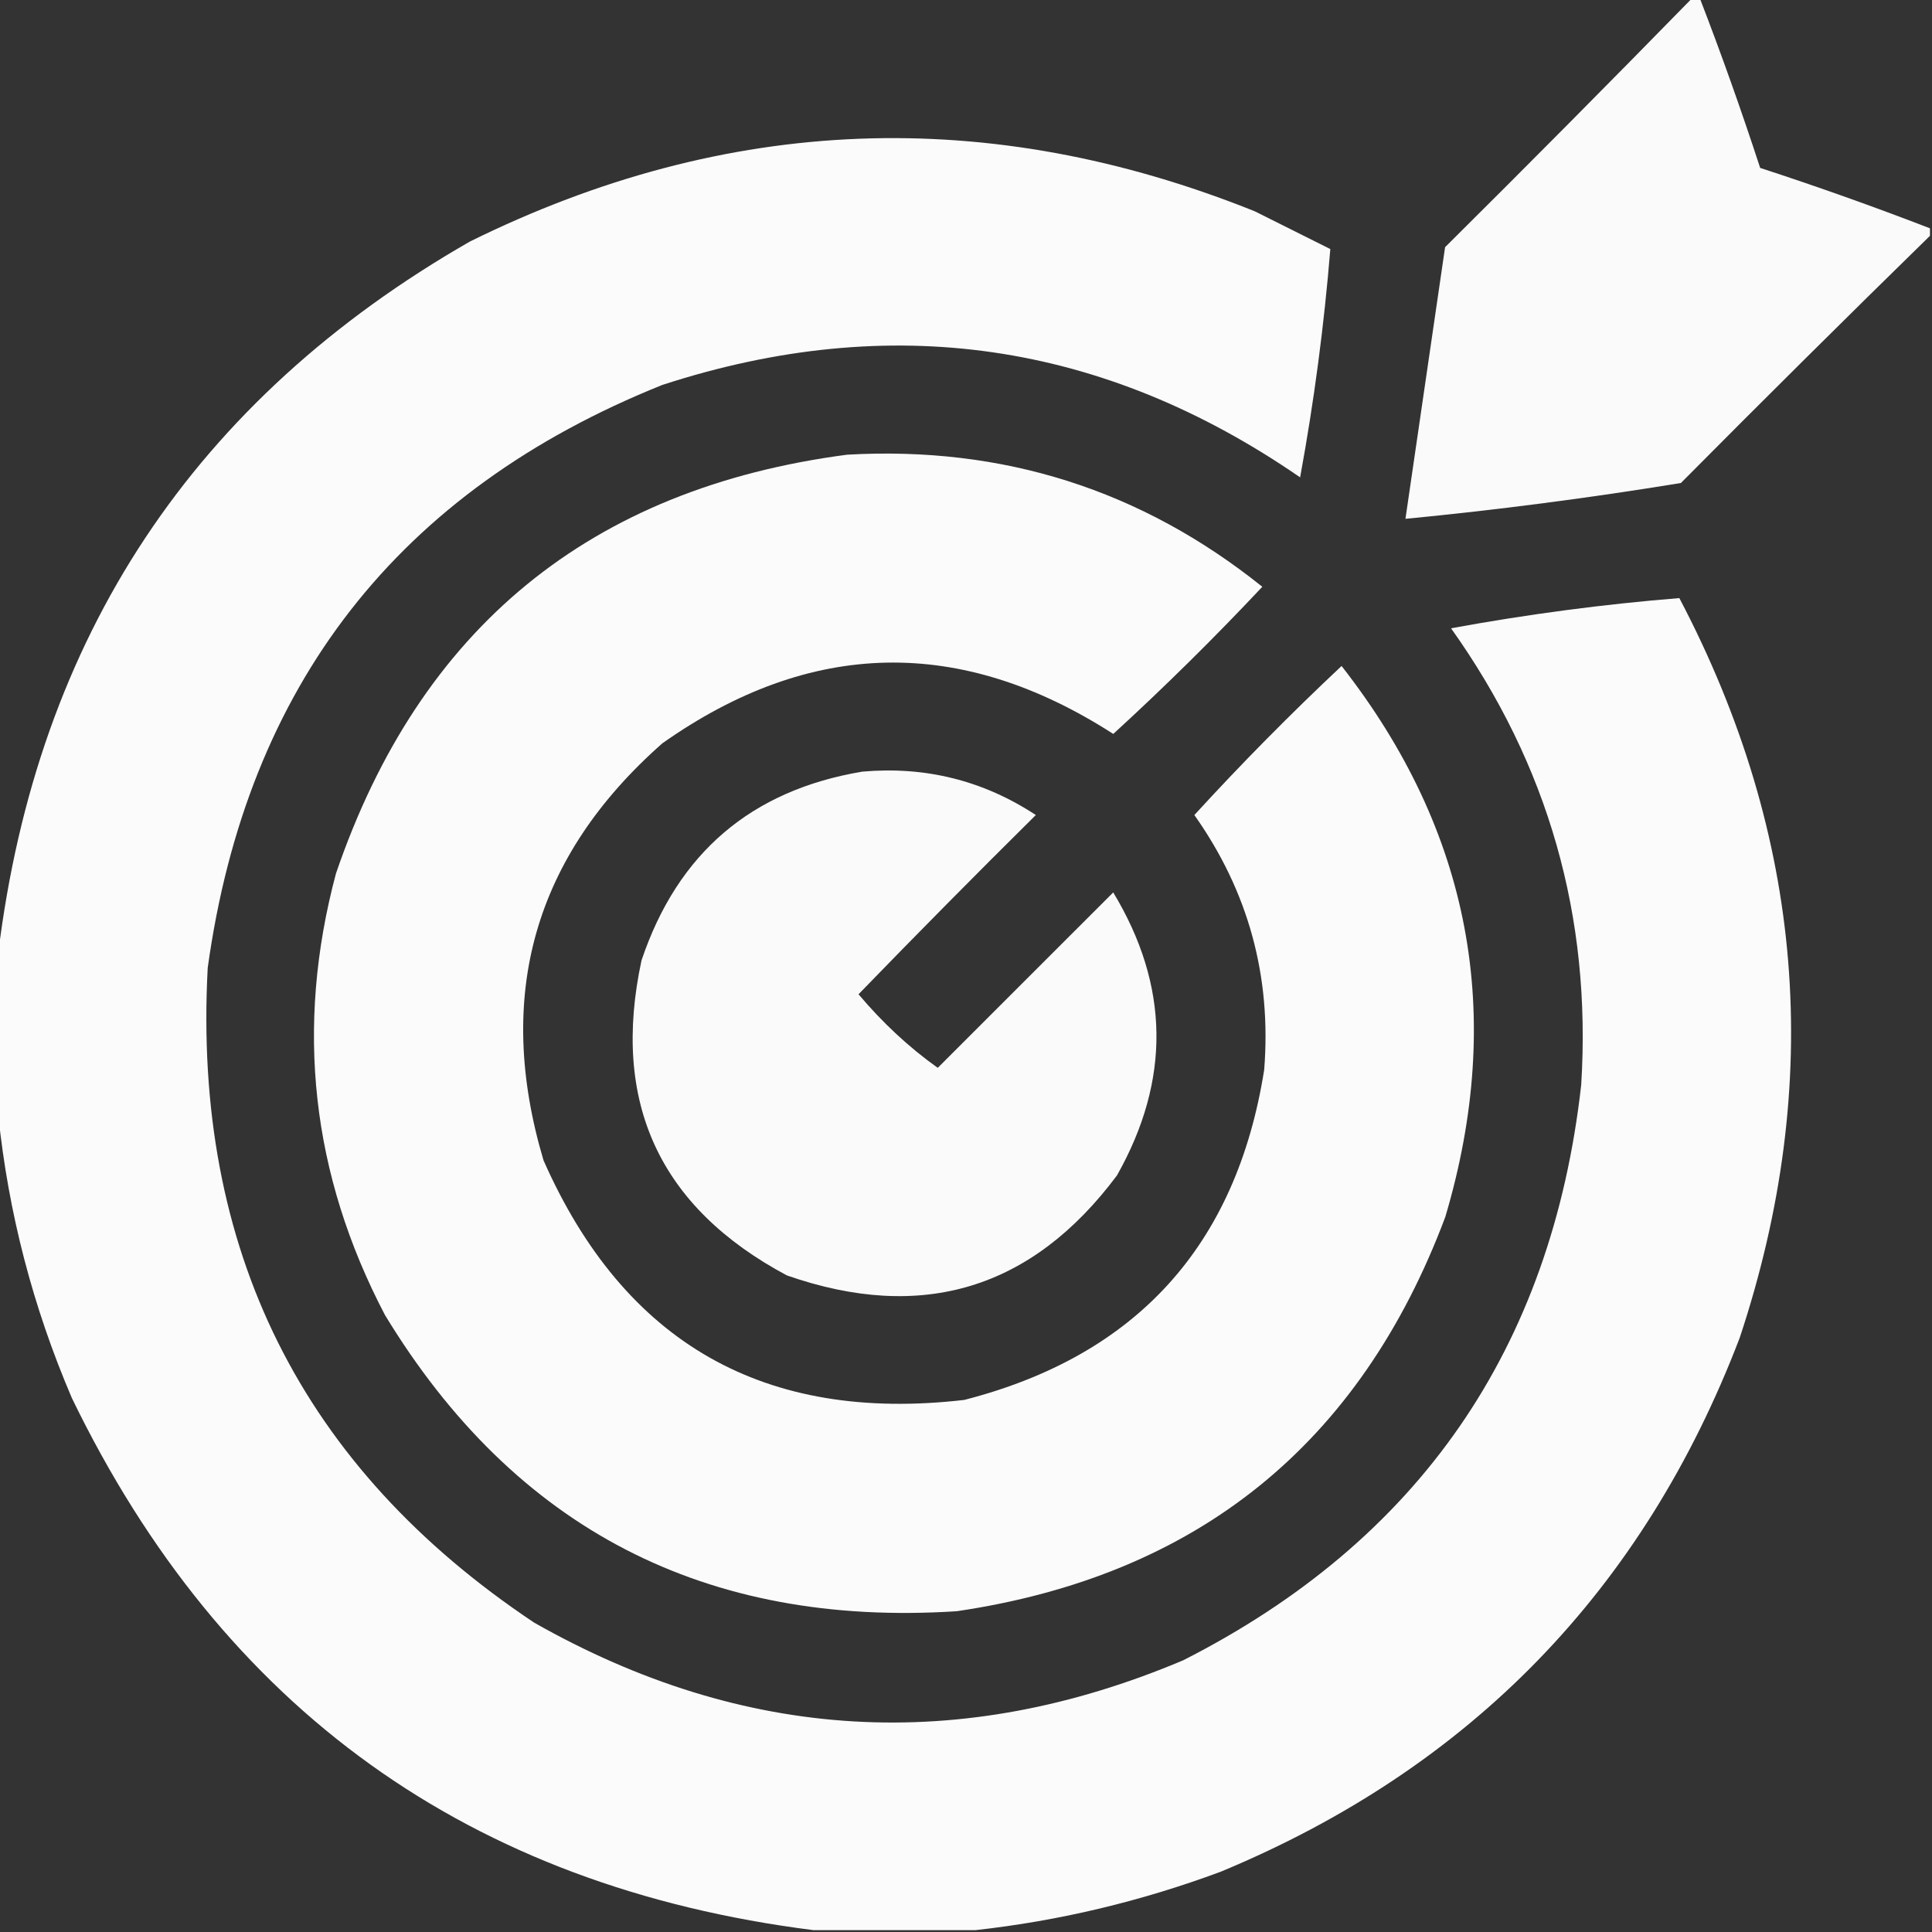
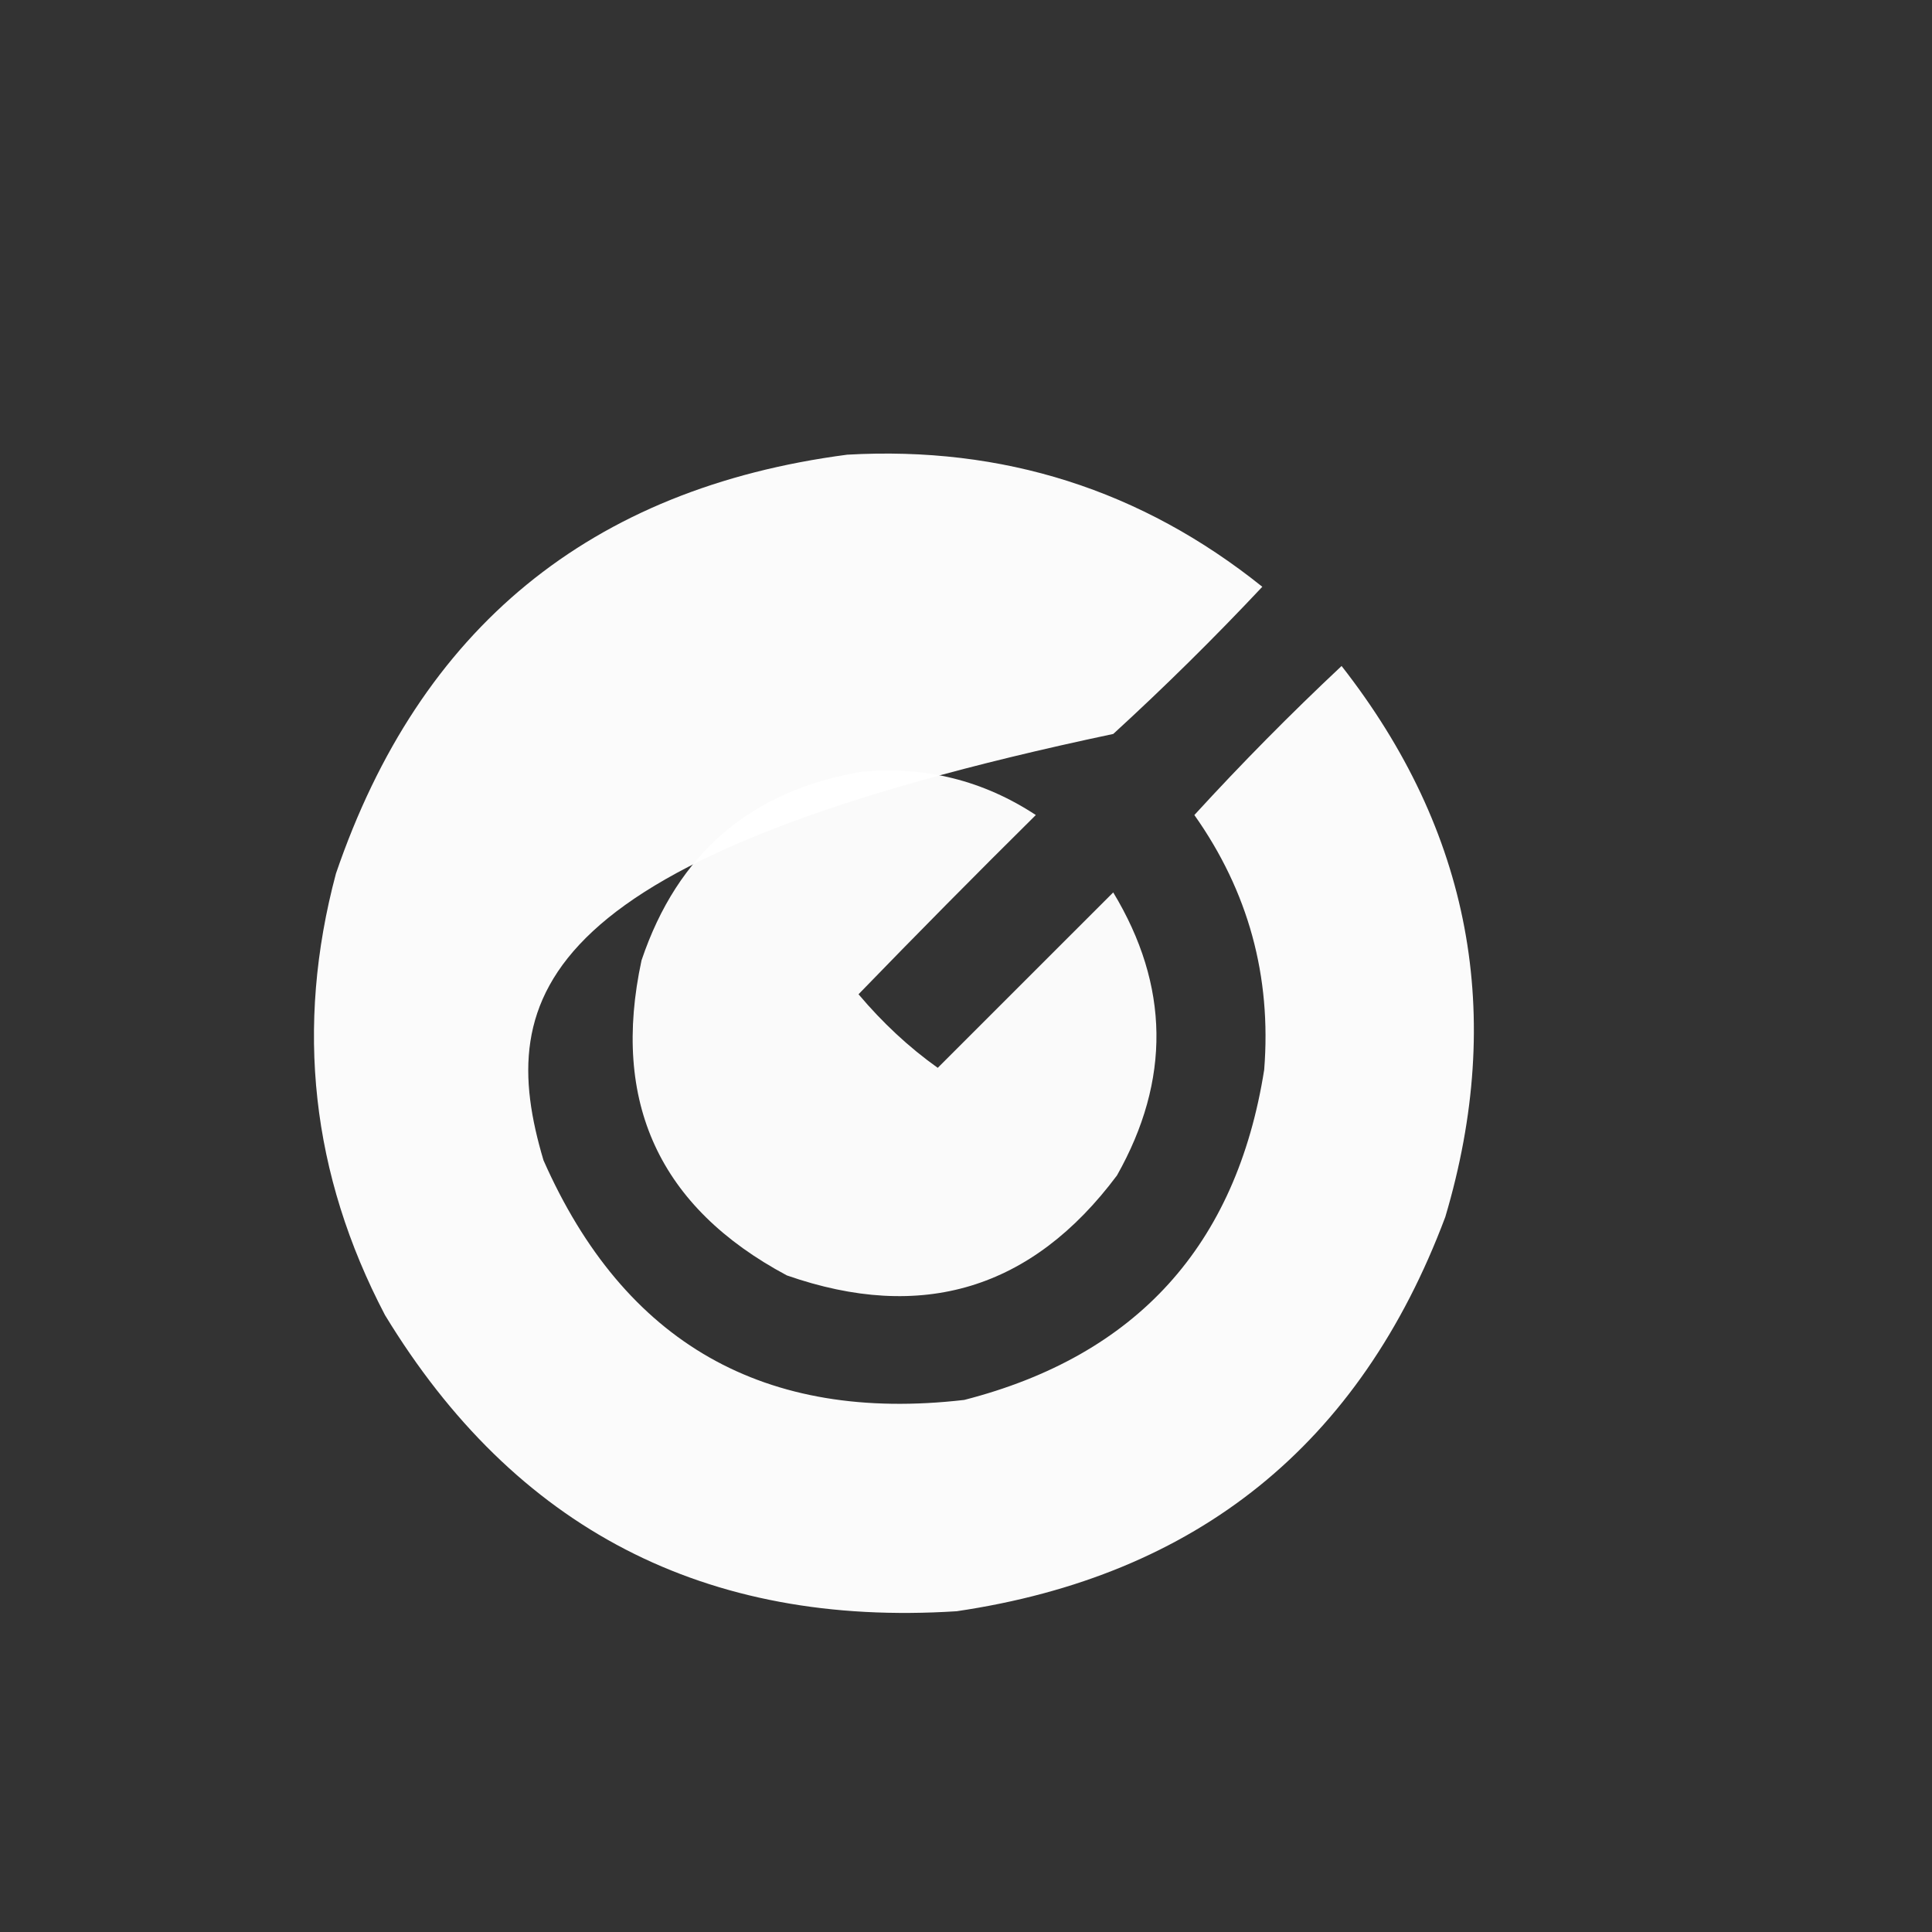
<svg xmlns="http://www.w3.org/2000/svg" width="35" height="35" viewBox="0 0 35 35" fill="none">
  <rect x="0" y="0" width="35" height="35" fill="#333333" stroke="none" />
  <g clip-path="url(#clip0_604_5439)">
-     <path opacity="0.976" fill-rule="evenodd" clip-rule="evenodd" d="M30.656 -0.034C30.702 -0.034 30.747 -0.034 30.793 -0.034C31.185 0.981 31.549 2.007 31.887 3.042C32.922 3.379 33.947 3.744 34.963 4.136C34.963 4.181 34.963 4.227 34.963 4.272C33.45 5.751 31.946 7.244 30.451 8.75C28.781 9.023 27.118 9.239 25.461 9.399C25.7 7.76 25.939 6.119 26.179 4.478C27.685 2.983 29.177 1.479 30.656 -0.034Z" fill="white" />
-     <path opacity="0.978" fill-rule="evenodd" clip-rule="evenodd" d="M17.674 34.966C16.694 34.966 15.714 34.966 14.734 34.966C8.513 34.179 4.035 30.966 1.302 25.327C0.595 23.677 0.151 21.968 -0.031 20.2C-0.031 19.221 -0.031 18.241 -0.031 17.261C0.673 11.532 3.521 7.237 8.514 4.375C13.17 2.076 17.91 1.893 22.732 3.828C23.188 4.056 23.644 4.284 24.1 4.512C23.988 5.891 23.806 7.269 23.553 8.648C19.984 6.186 16.133 5.628 12 6.973C7.216 8.892 4.471 12.412 3.763 17.534C3.491 22.63 5.462 26.584 9.676 29.395C13.48 31.554 17.399 31.782 21.434 30.078C25.704 27.91 28.108 24.435 28.645 19.654C28.835 16.613 28.049 13.855 26.287 11.382C27.667 11.129 29.046 10.946 30.423 10.835C32.687 15.144 33.052 19.61 31.517 24.234C29.771 28.805 26.638 32.029 22.117 33.907C20.67 34.445 19.189 34.798 17.674 34.966Z" fill="white" />
-     <path opacity="0.977" fill-rule="evenodd" clip-rule="evenodd" d="M15.348 8.237C18.171 8.077 20.678 8.874 22.868 10.63C22 11.554 21.1 12.443 20.168 13.296C17.404 11.517 14.681 11.574 11.999 13.466C9.676 15.515 8.958 18.033 9.846 21.02C11.31 24.333 13.85 25.78 17.468 25.361C20.586 24.56 22.398 22.566 22.902 19.38C23.036 17.685 22.614 16.147 21.637 14.765C22.49 13.833 23.379 12.933 24.304 12.065C26.644 15.057 27.271 18.384 26.183 22.046C24.638 26.165 21.687 28.547 17.331 29.189C12.778 29.482 9.326 27.694 6.974 23.823C5.639 21.275 5.343 18.609 6.086 15.825C7.605 11.377 10.693 8.847 15.348 8.237Z" fill="white" />
+     <path opacity="0.977" fill-rule="evenodd" clip-rule="evenodd" d="M15.348 8.237C18.171 8.077 20.678 8.874 22.868 10.63C22 11.554 21.1 12.443 20.168 13.296C9.676 15.515 8.958 18.033 9.846 21.02C11.31 24.333 13.85 25.78 17.468 25.361C20.586 24.56 22.398 22.566 22.902 19.38C23.036 17.685 22.614 16.147 21.637 14.765C22.49 13.833 23.379 12.933 24.304 12.065C26.644 15.057 27.271 18.384 26.183 22.046C24.638 26.165 21.687 28.547 17.331 29.189C12.778 29.482 9.326 27.694 6.974 23.823C5.639 21.275 5.343 18.609 6.086 15.825C7.605 11.377 10.693 8.847 15.348 8.237Z" fill="white" />
    <path opacity="0.975" fill-rule="evenodd" clip-rule="evenodd" d="M15.621 13.979C16.765 13.878 17.814 14.14 18.765 14.765C17.682 15.837 16.611 16.92 15.553 18.012C15.987 18.527 16.465 18.972 16.988 19.345C18.048 18.286 19.107 17.226 20.167 16.167C21.188 17.856 21.211 19.565 20.235 21.294C18.695 23.356 16.702 23.96 14.254 23.105C11.945 21.871 11.068 19.968 11.622 17.397C12.276 15.455 13.609 14.316 15.621 13.979Z" fill="white" />
  </g>
  <defs>
    <clipPath id="clip0_604_5439">
      <rect width="35" height="35" fill="white" />
    </clipPath>
  </defs>
</svg>